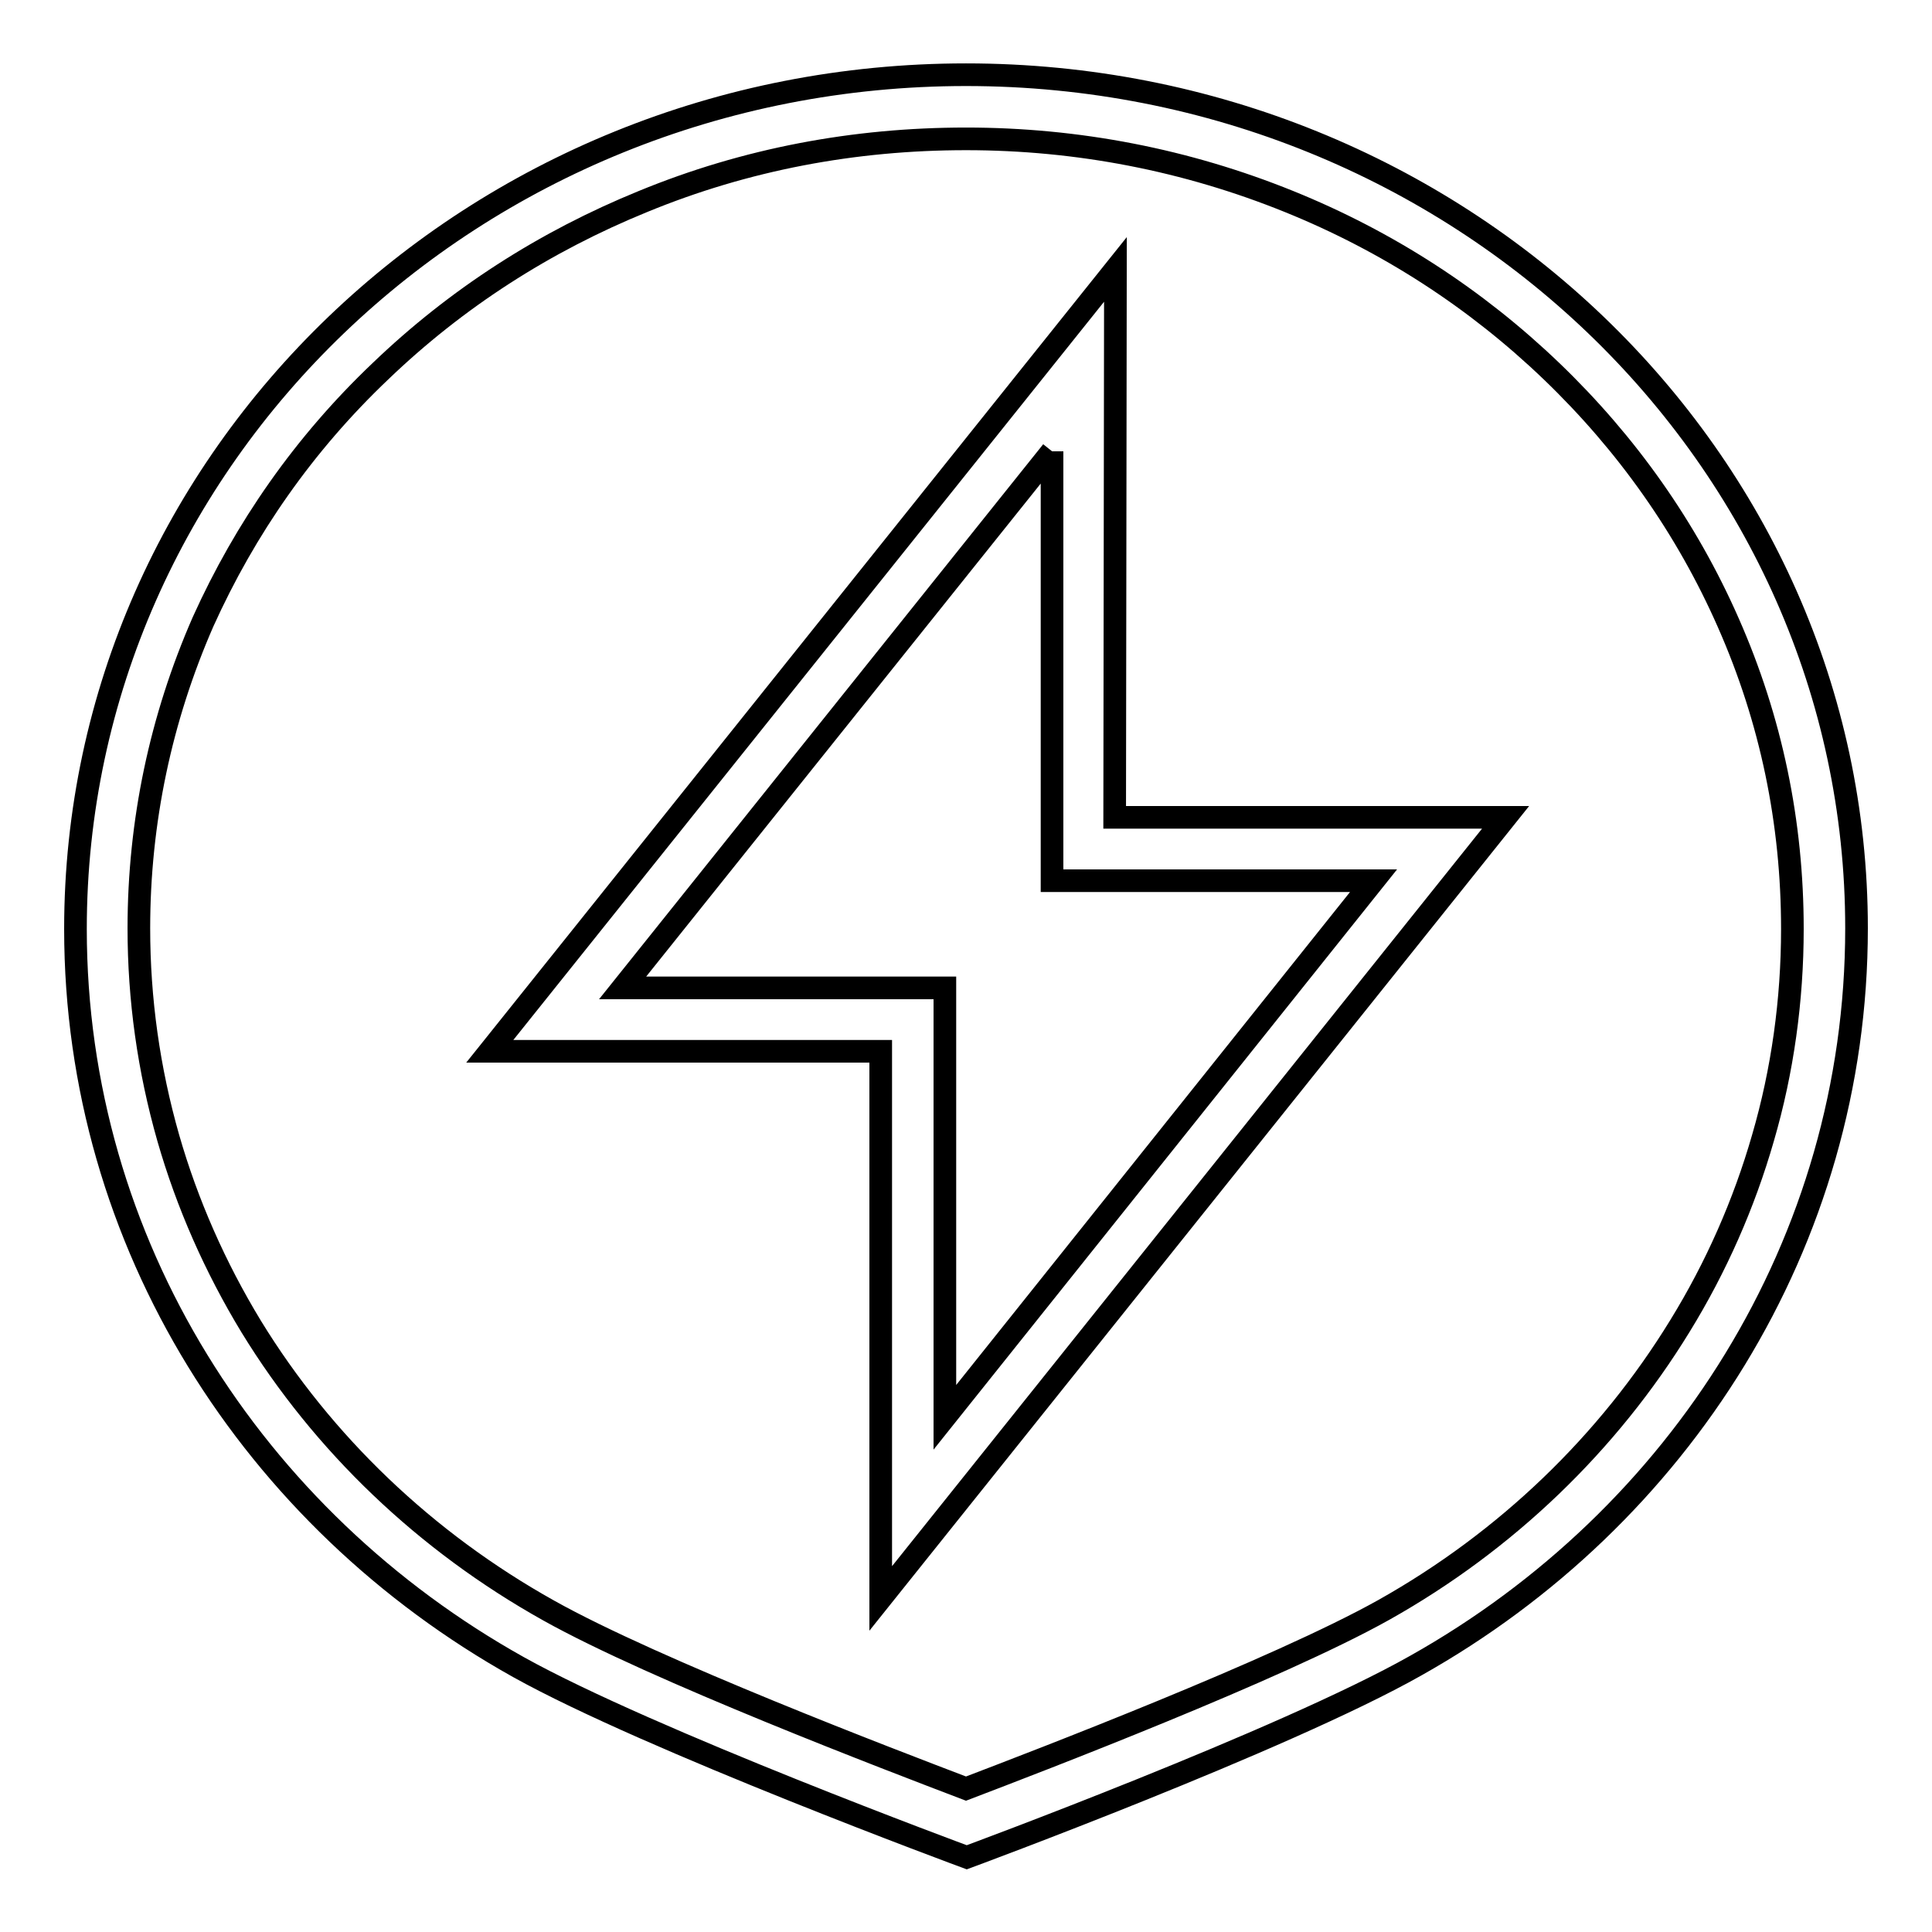
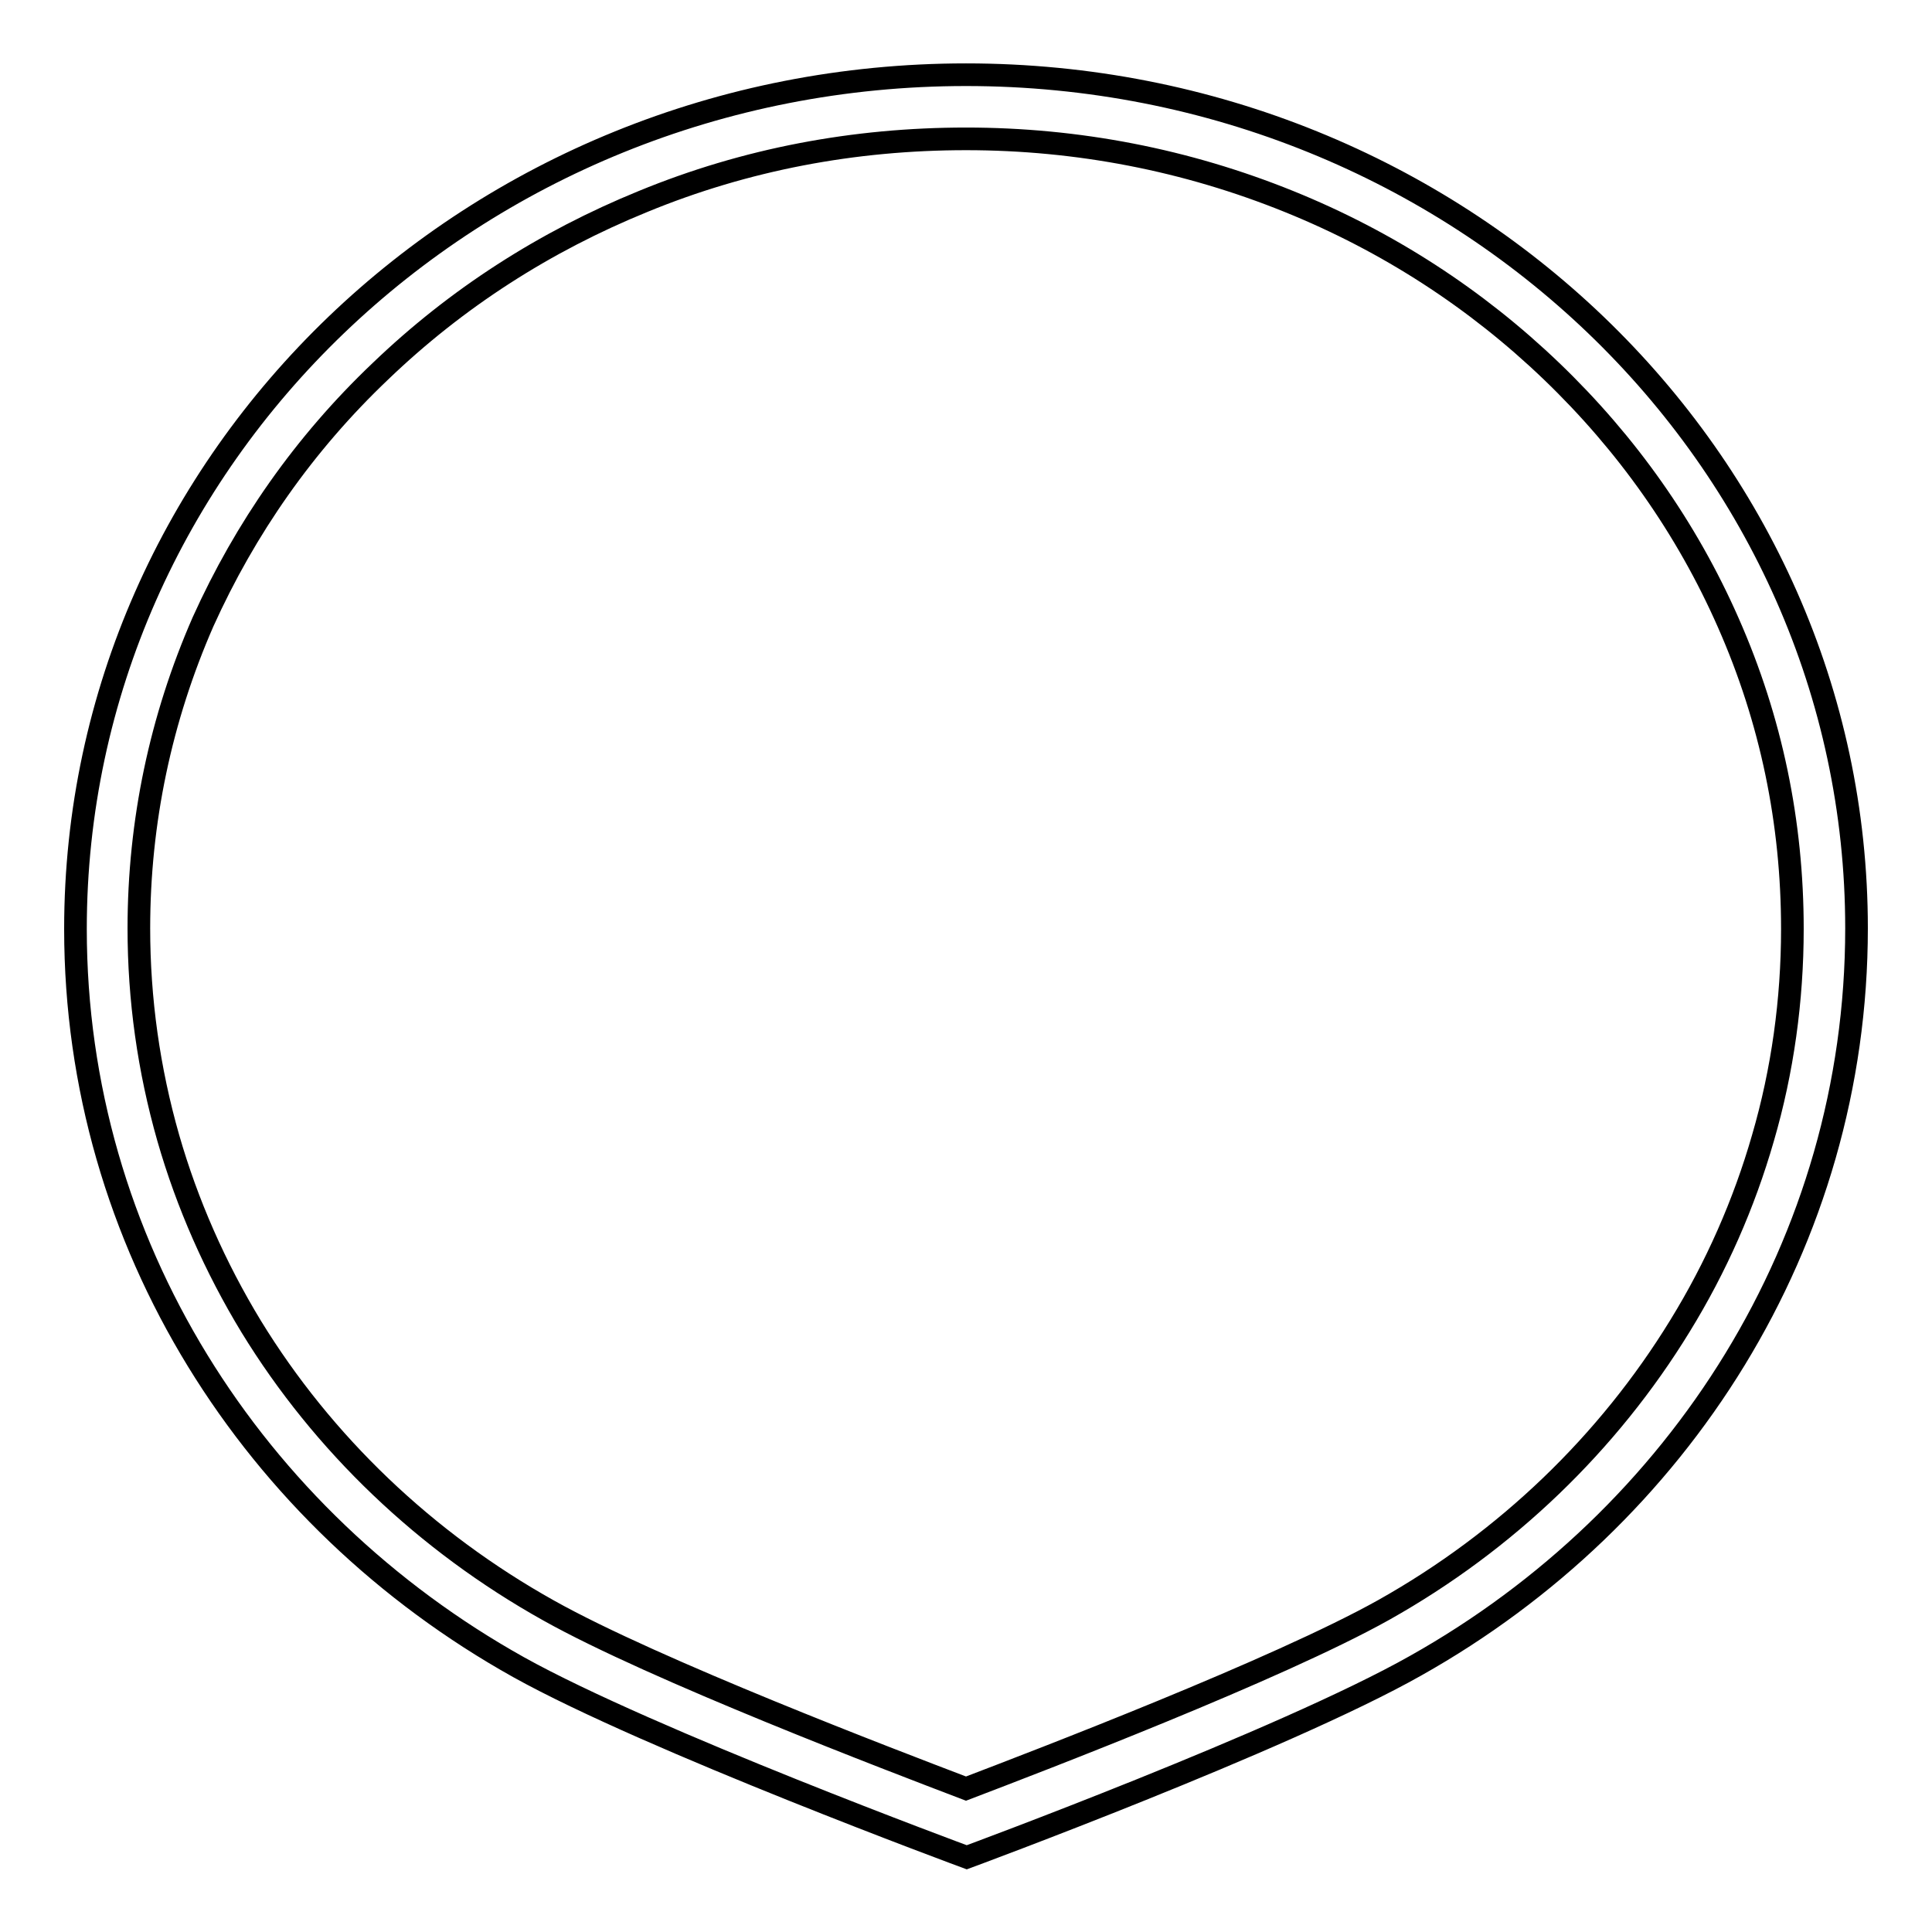
<svg xmlns="http://www.w3.org/2000/svg" version="1.1" x="0px" y="0px" viewBox="0 0 256 256" enable-background="new 0 0 256 256" xml:space="preserve">
  <g>
    <g>
      <path stroke-width="3" fill-opacity="0" stroke="#000000" d="M128,18.4c14.8,0,29.2,2.8,42.8,8.3c13.1,5.3,24.8,12.9,34.8,22.5c10,9.6,17.9,20.8,23.4,33.3c5.7,12.9,8.5,26.5,8.5,40.6c0,9.4-1.3,18.8-3.9,27.7c-2.5,8.7-6.2,17.1-11,24.9c-9.5,15.5-23,28.5-39.2,37.6c-14.1,7.9-45.7,20-55.4,23.7c-9.7-3.7-41.2-15.7-55.3-23.6c-16.3-9.1-29.9-22.1-39.4-37.6c-4.8-7.9-8.5-16.3-11-25c-2.6-9.1-3.9-18.4-3.9-27.8c0-14.1,2.9-27.8,8.5-40.6C32.5,70,40.3,58.8,50.4,49.2c10.1-9.7,21.8-17.2,34.8-22.5C98.8,21.1,113.2,18.4,128,18.4 M128,9.9C62.8,9.9,10,60.6,10,123.1c0,41.7,23.6,78.2,58.7,97.8c17.4,9.7,59.4,25.2,59.4,25.2s42-15.5,59.5-25.4c34.9-19.6,58.4-56,58.4-97.7C246,60.6,193.2,9.9,128,9.9L128,9.9z" />
-       <path stroke-width="3" fill-opacity="0" stroke="#000000" d="M139.4,59.8l0,48.5v8.4h8.4l34.2,0l-56.8,71.1l0-48.5v-8.4h-8.4H82.5L139.4,59.8 M147.8,35.7L64.9,139.3h51.8l0,72.5l82.8-103.5l-51.8,0L147.8,35.7L147.8,35.7z" />
    </g>
  </g>
</svg>